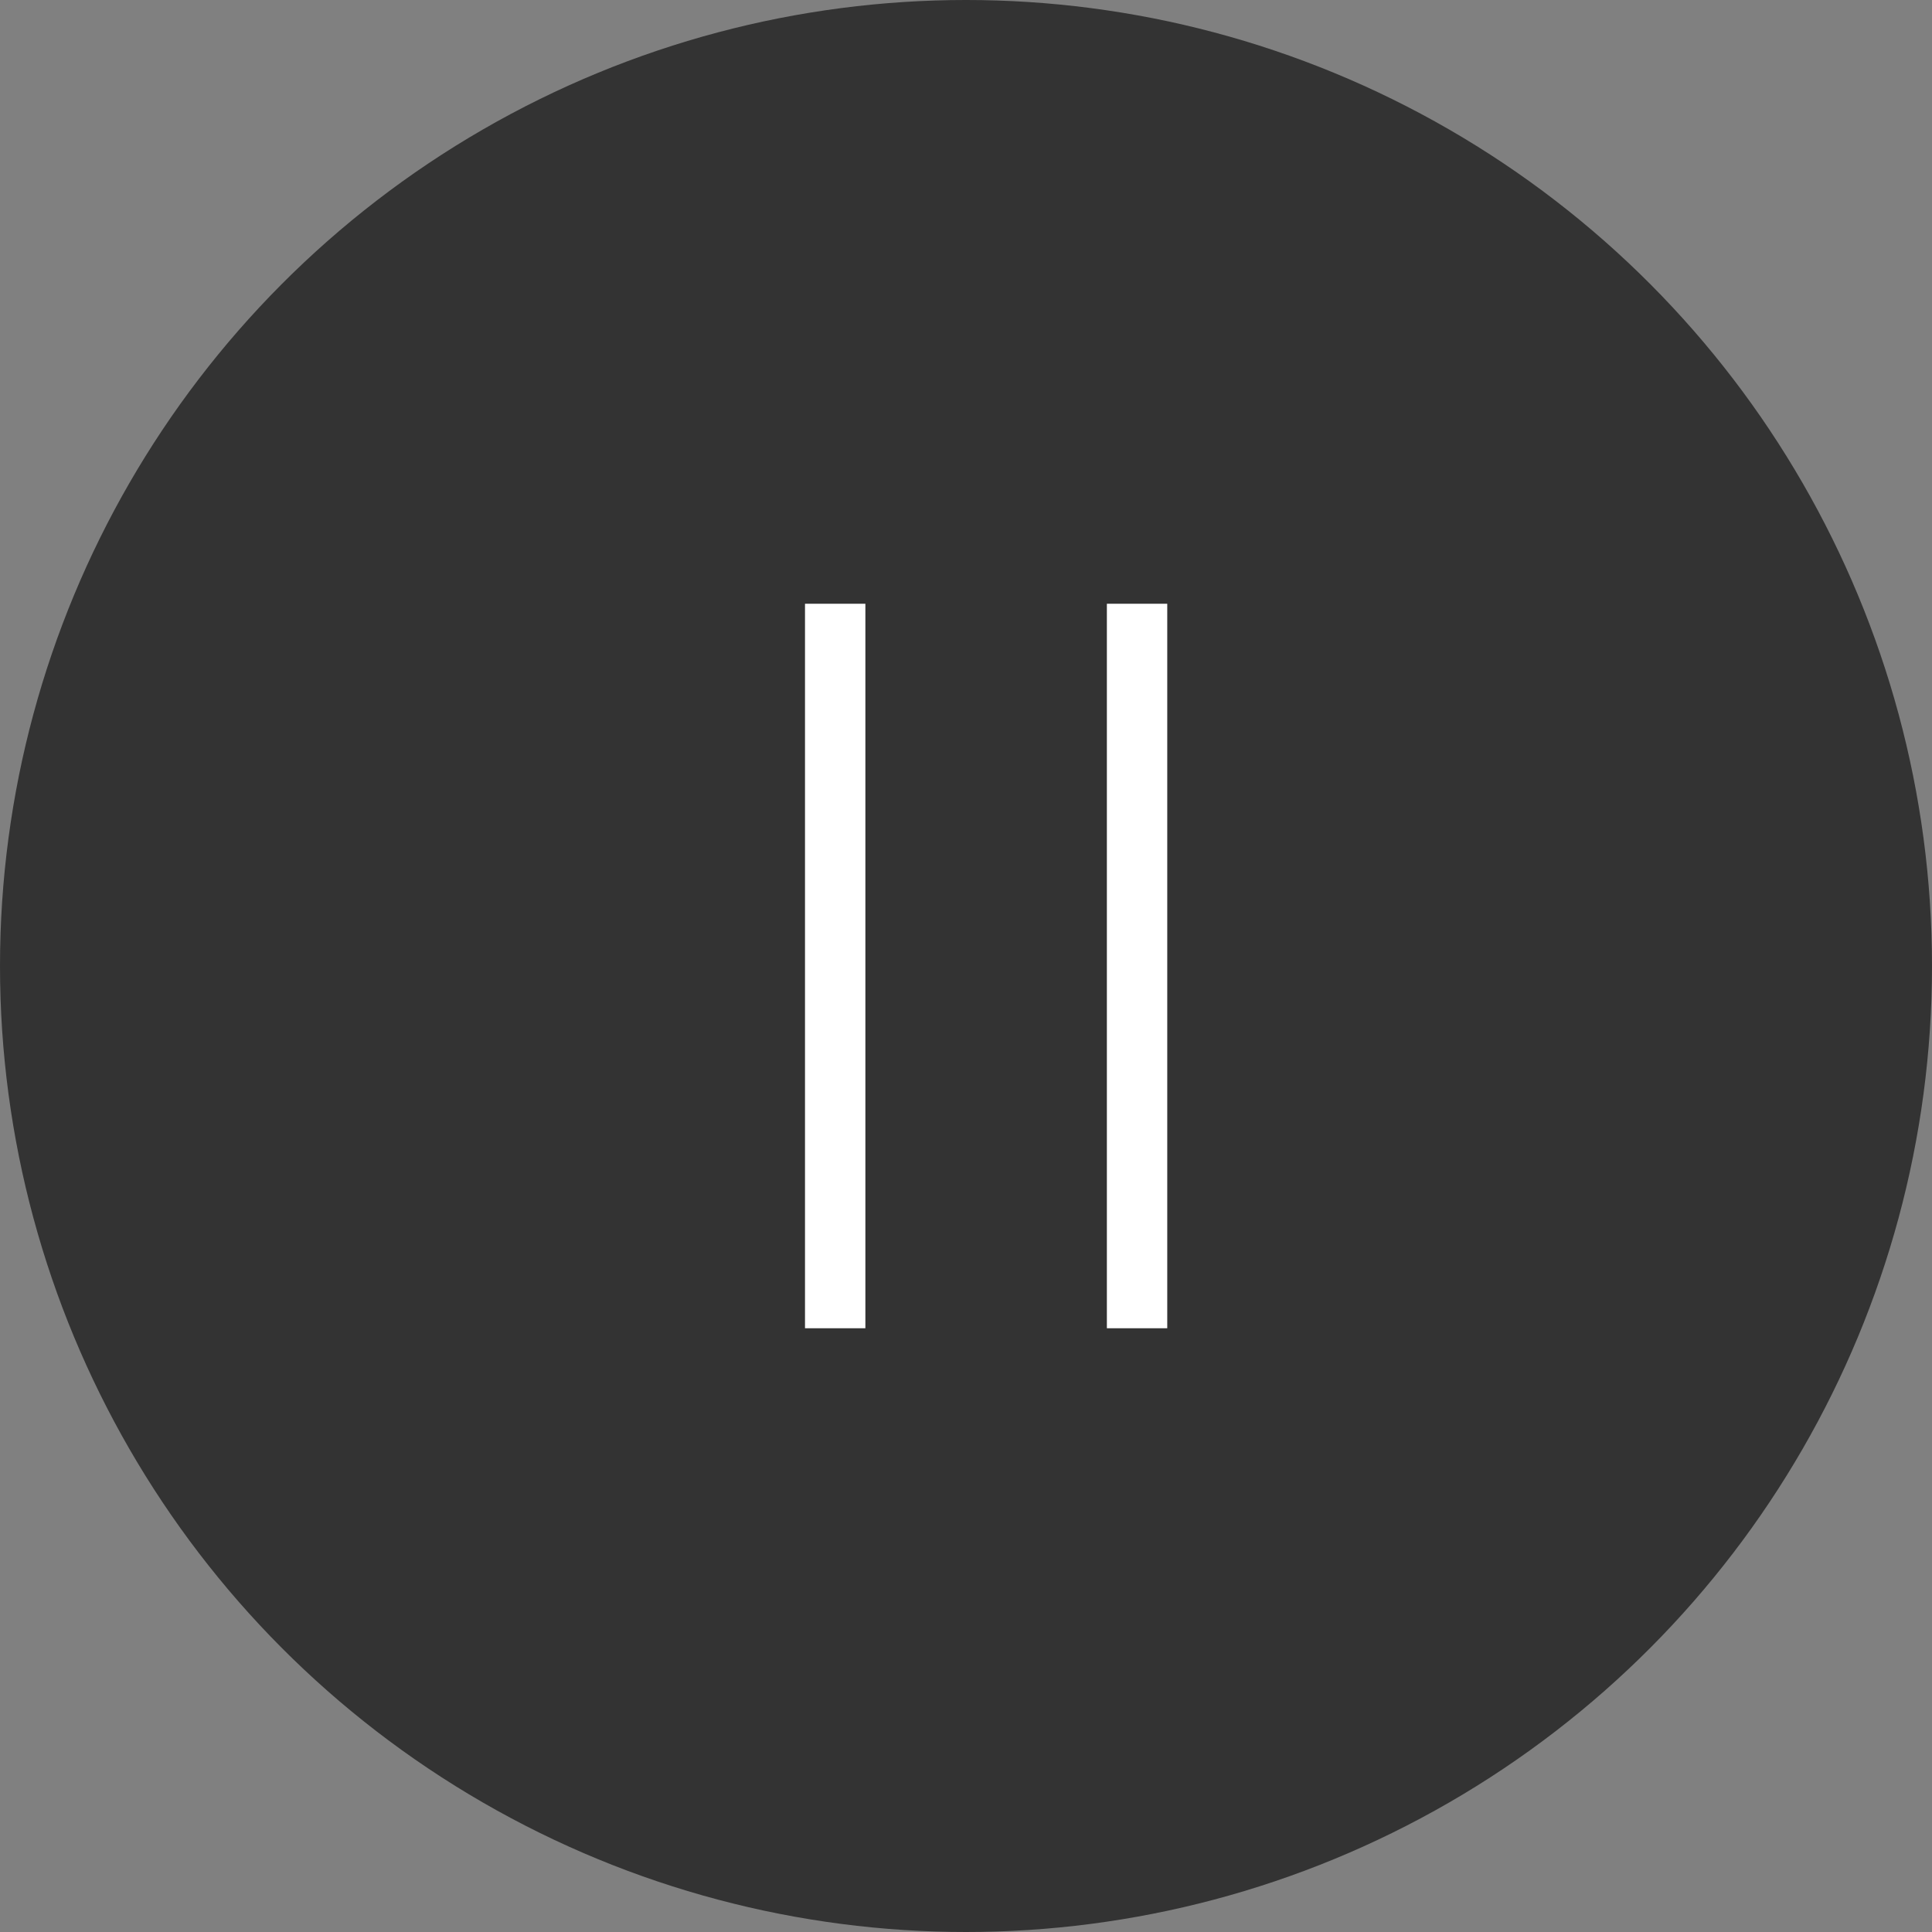
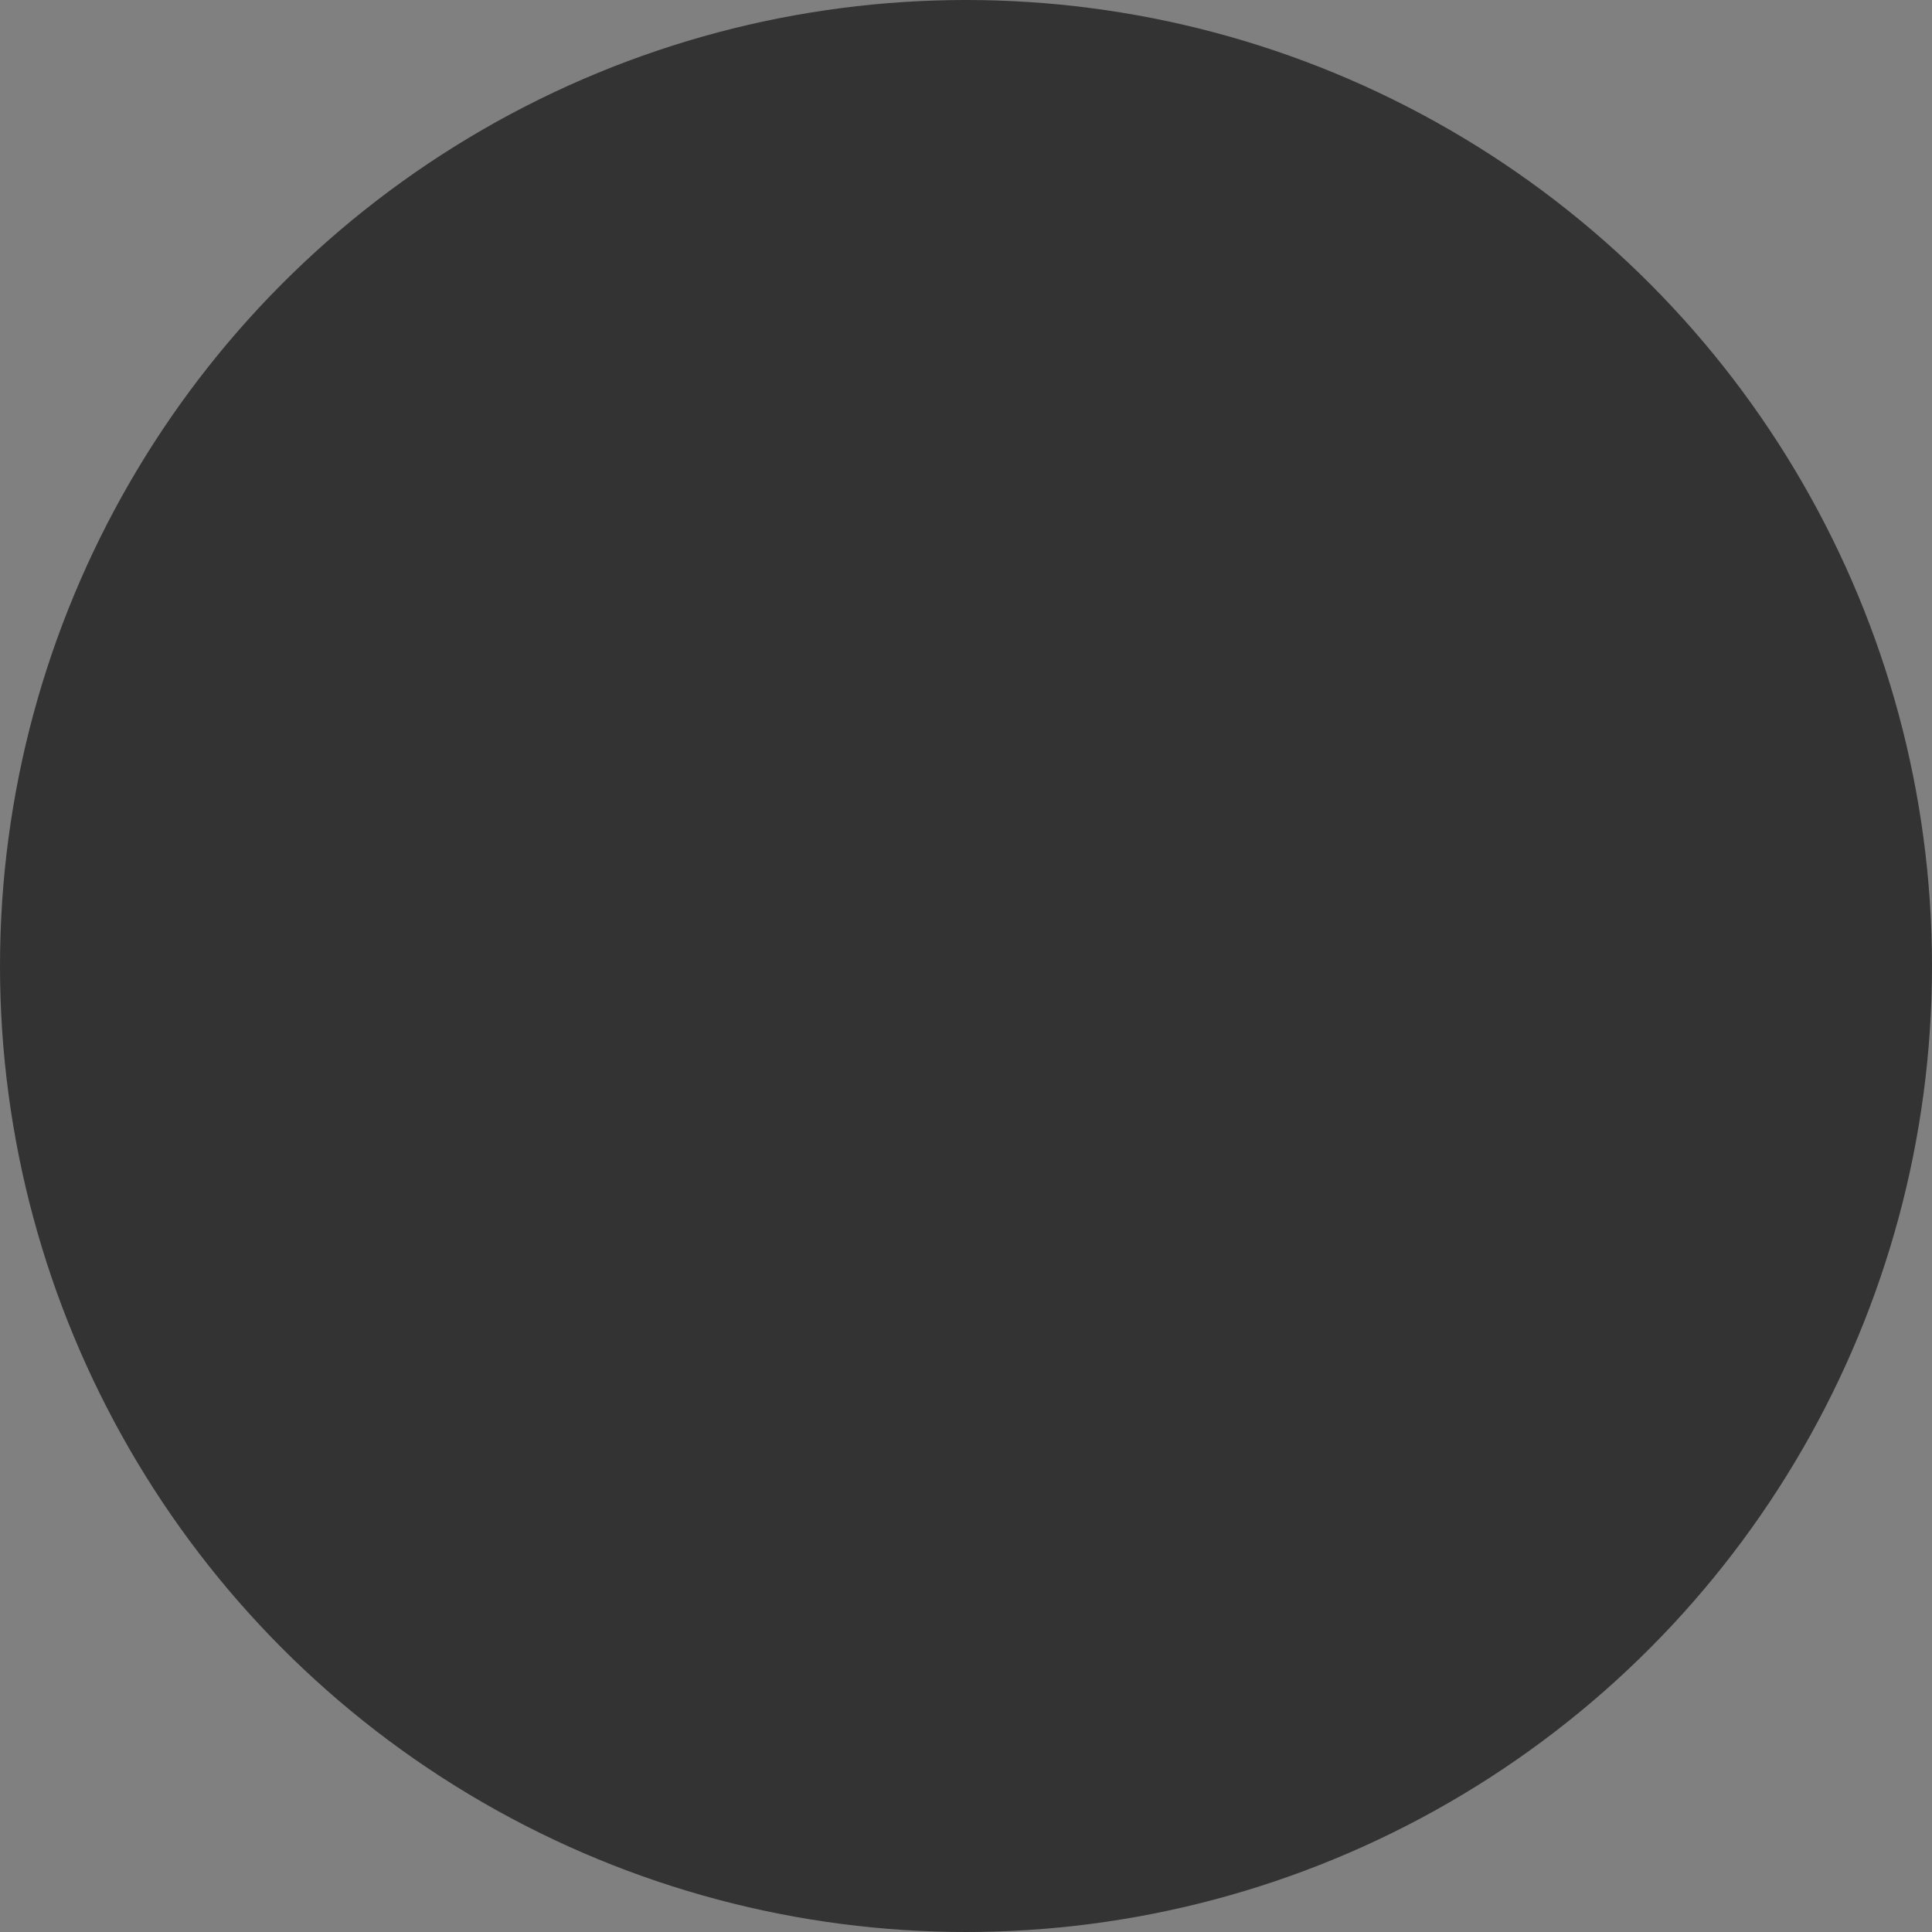
<svg xmlns="http://www.w3.org/2000/svg" width="48" height="48" viewBox="0 0 48 48" fill="none">
  <rect x="0" y="0" width="48" height="48" fill="#808080" stroke="none" />
  <circle cx="24" cy="24" r="24" fill="black" fill-opacity="0.6" />
-   <path d="M20 15H21.5L21.5 33H20L20 15ZM29 15L29 33H27.5L27.5 15H29Z" fill="white" />
</svg>